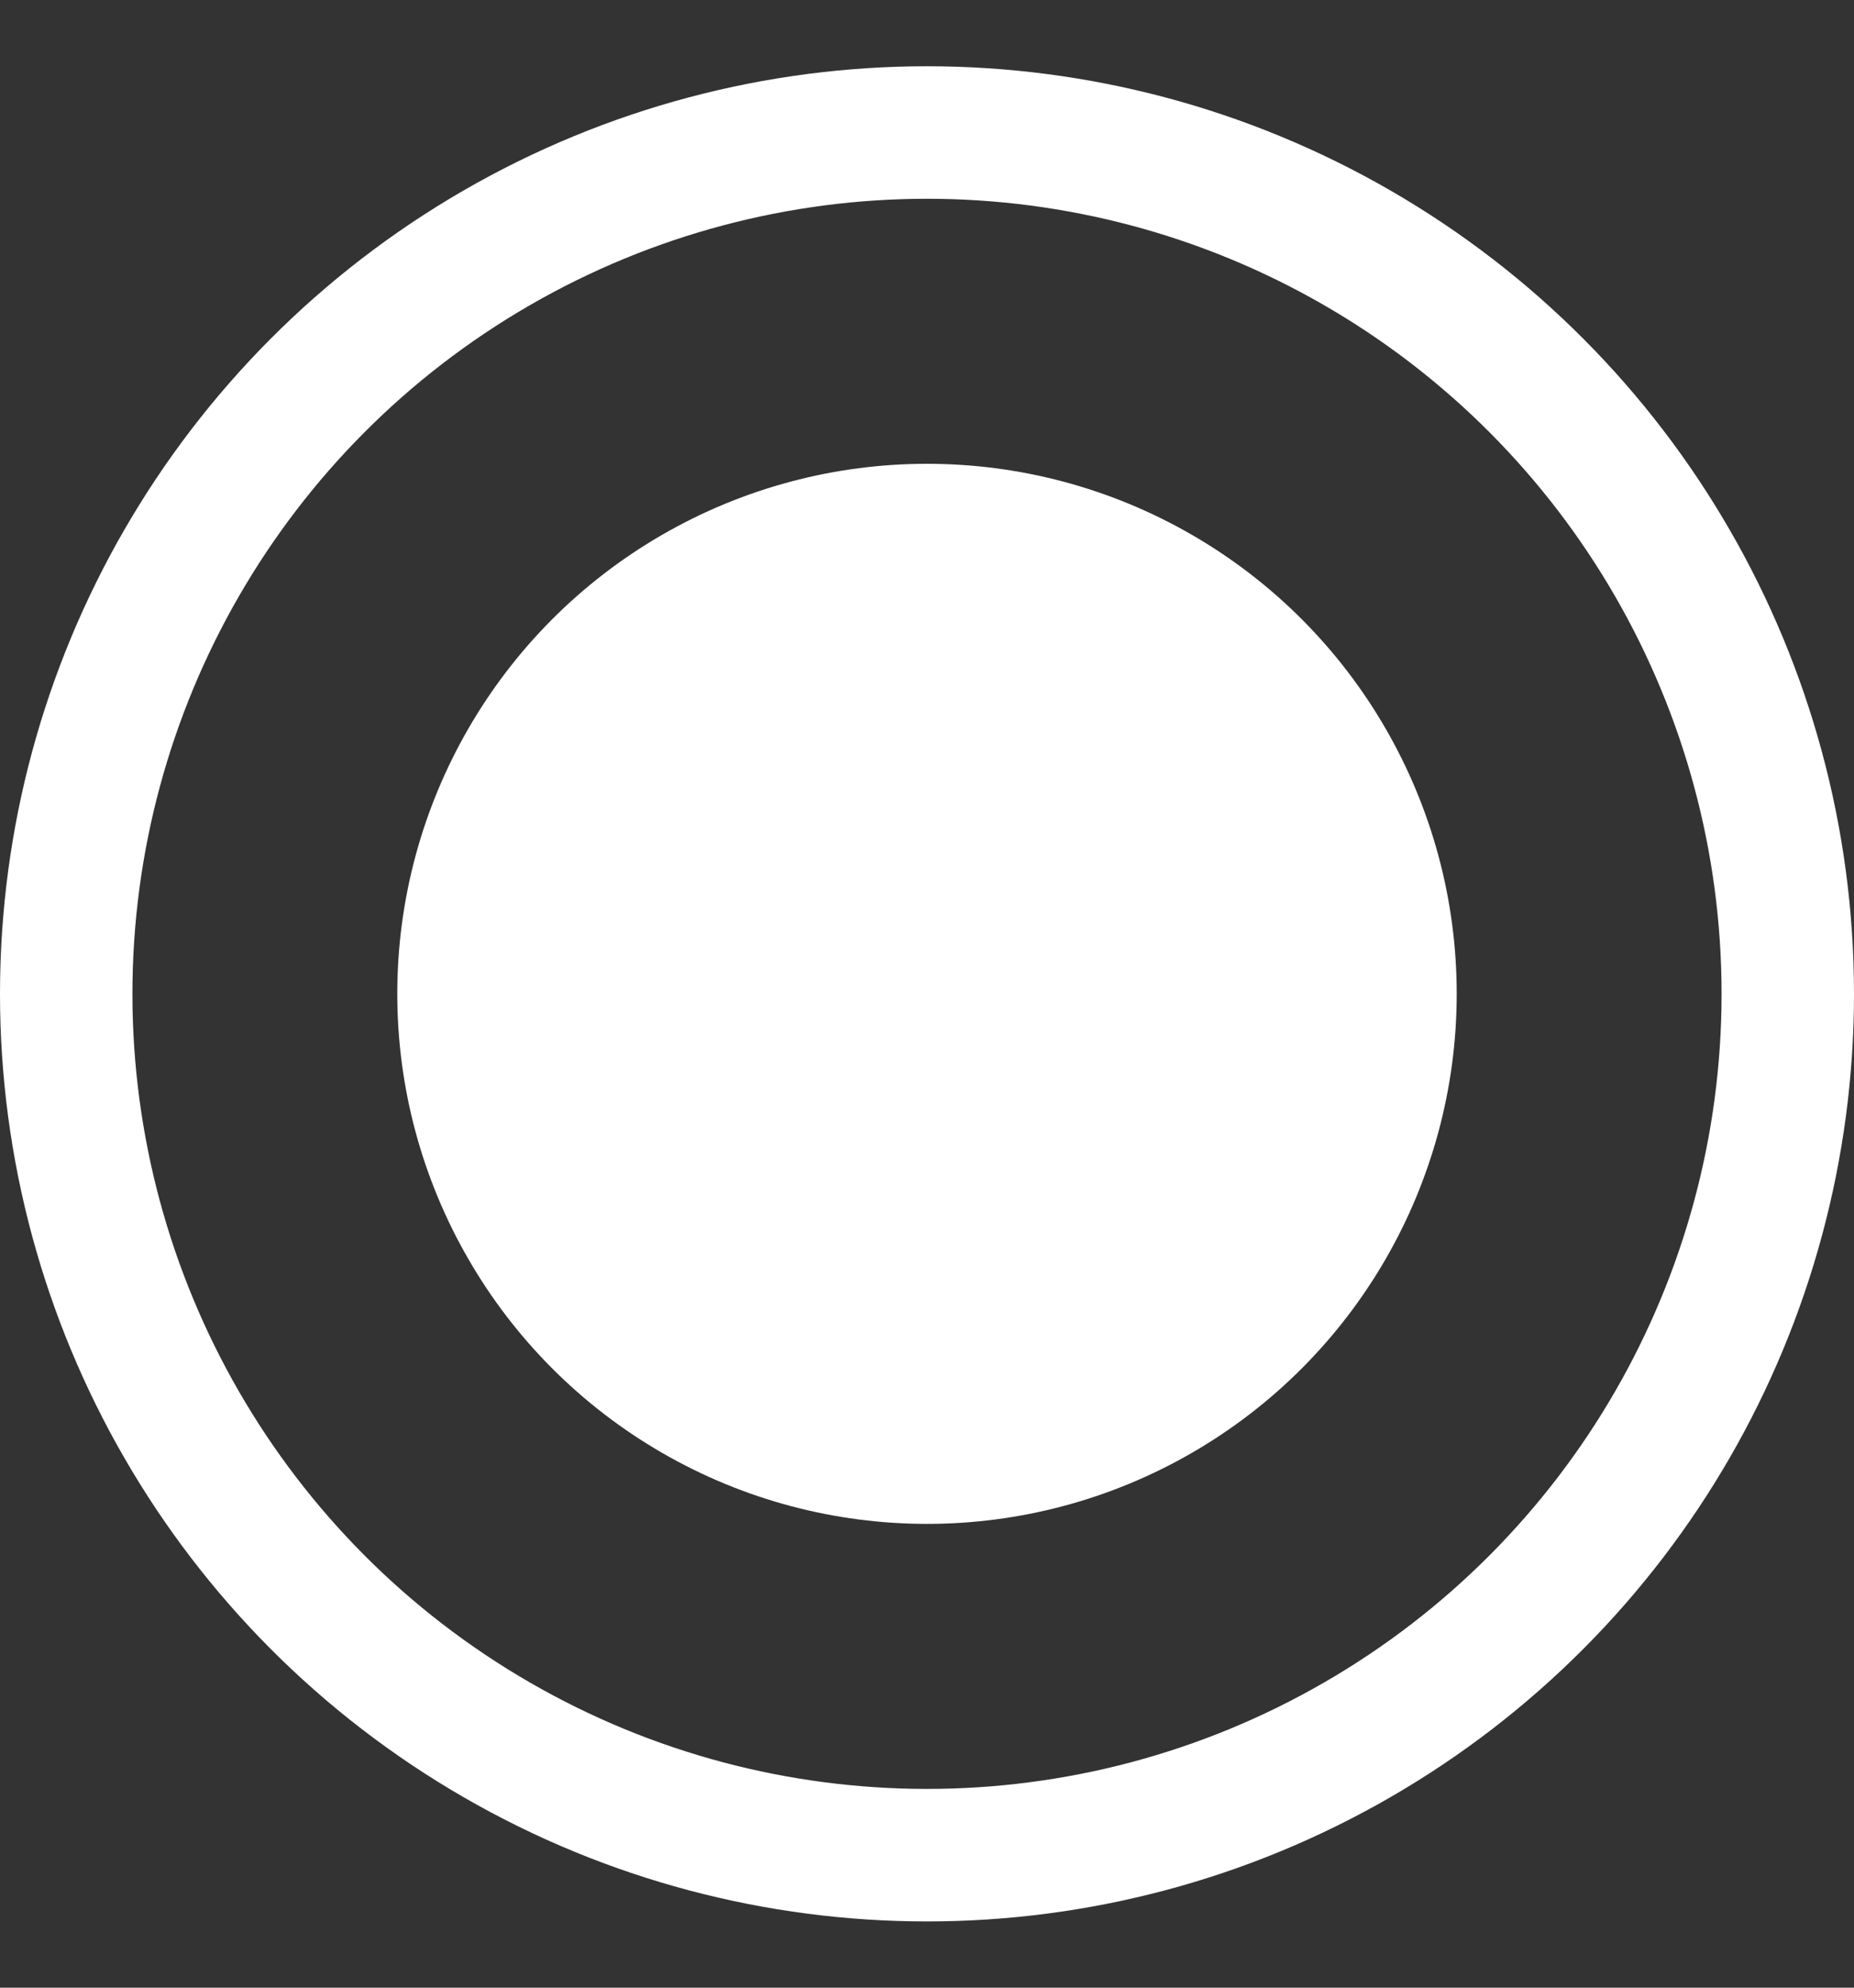
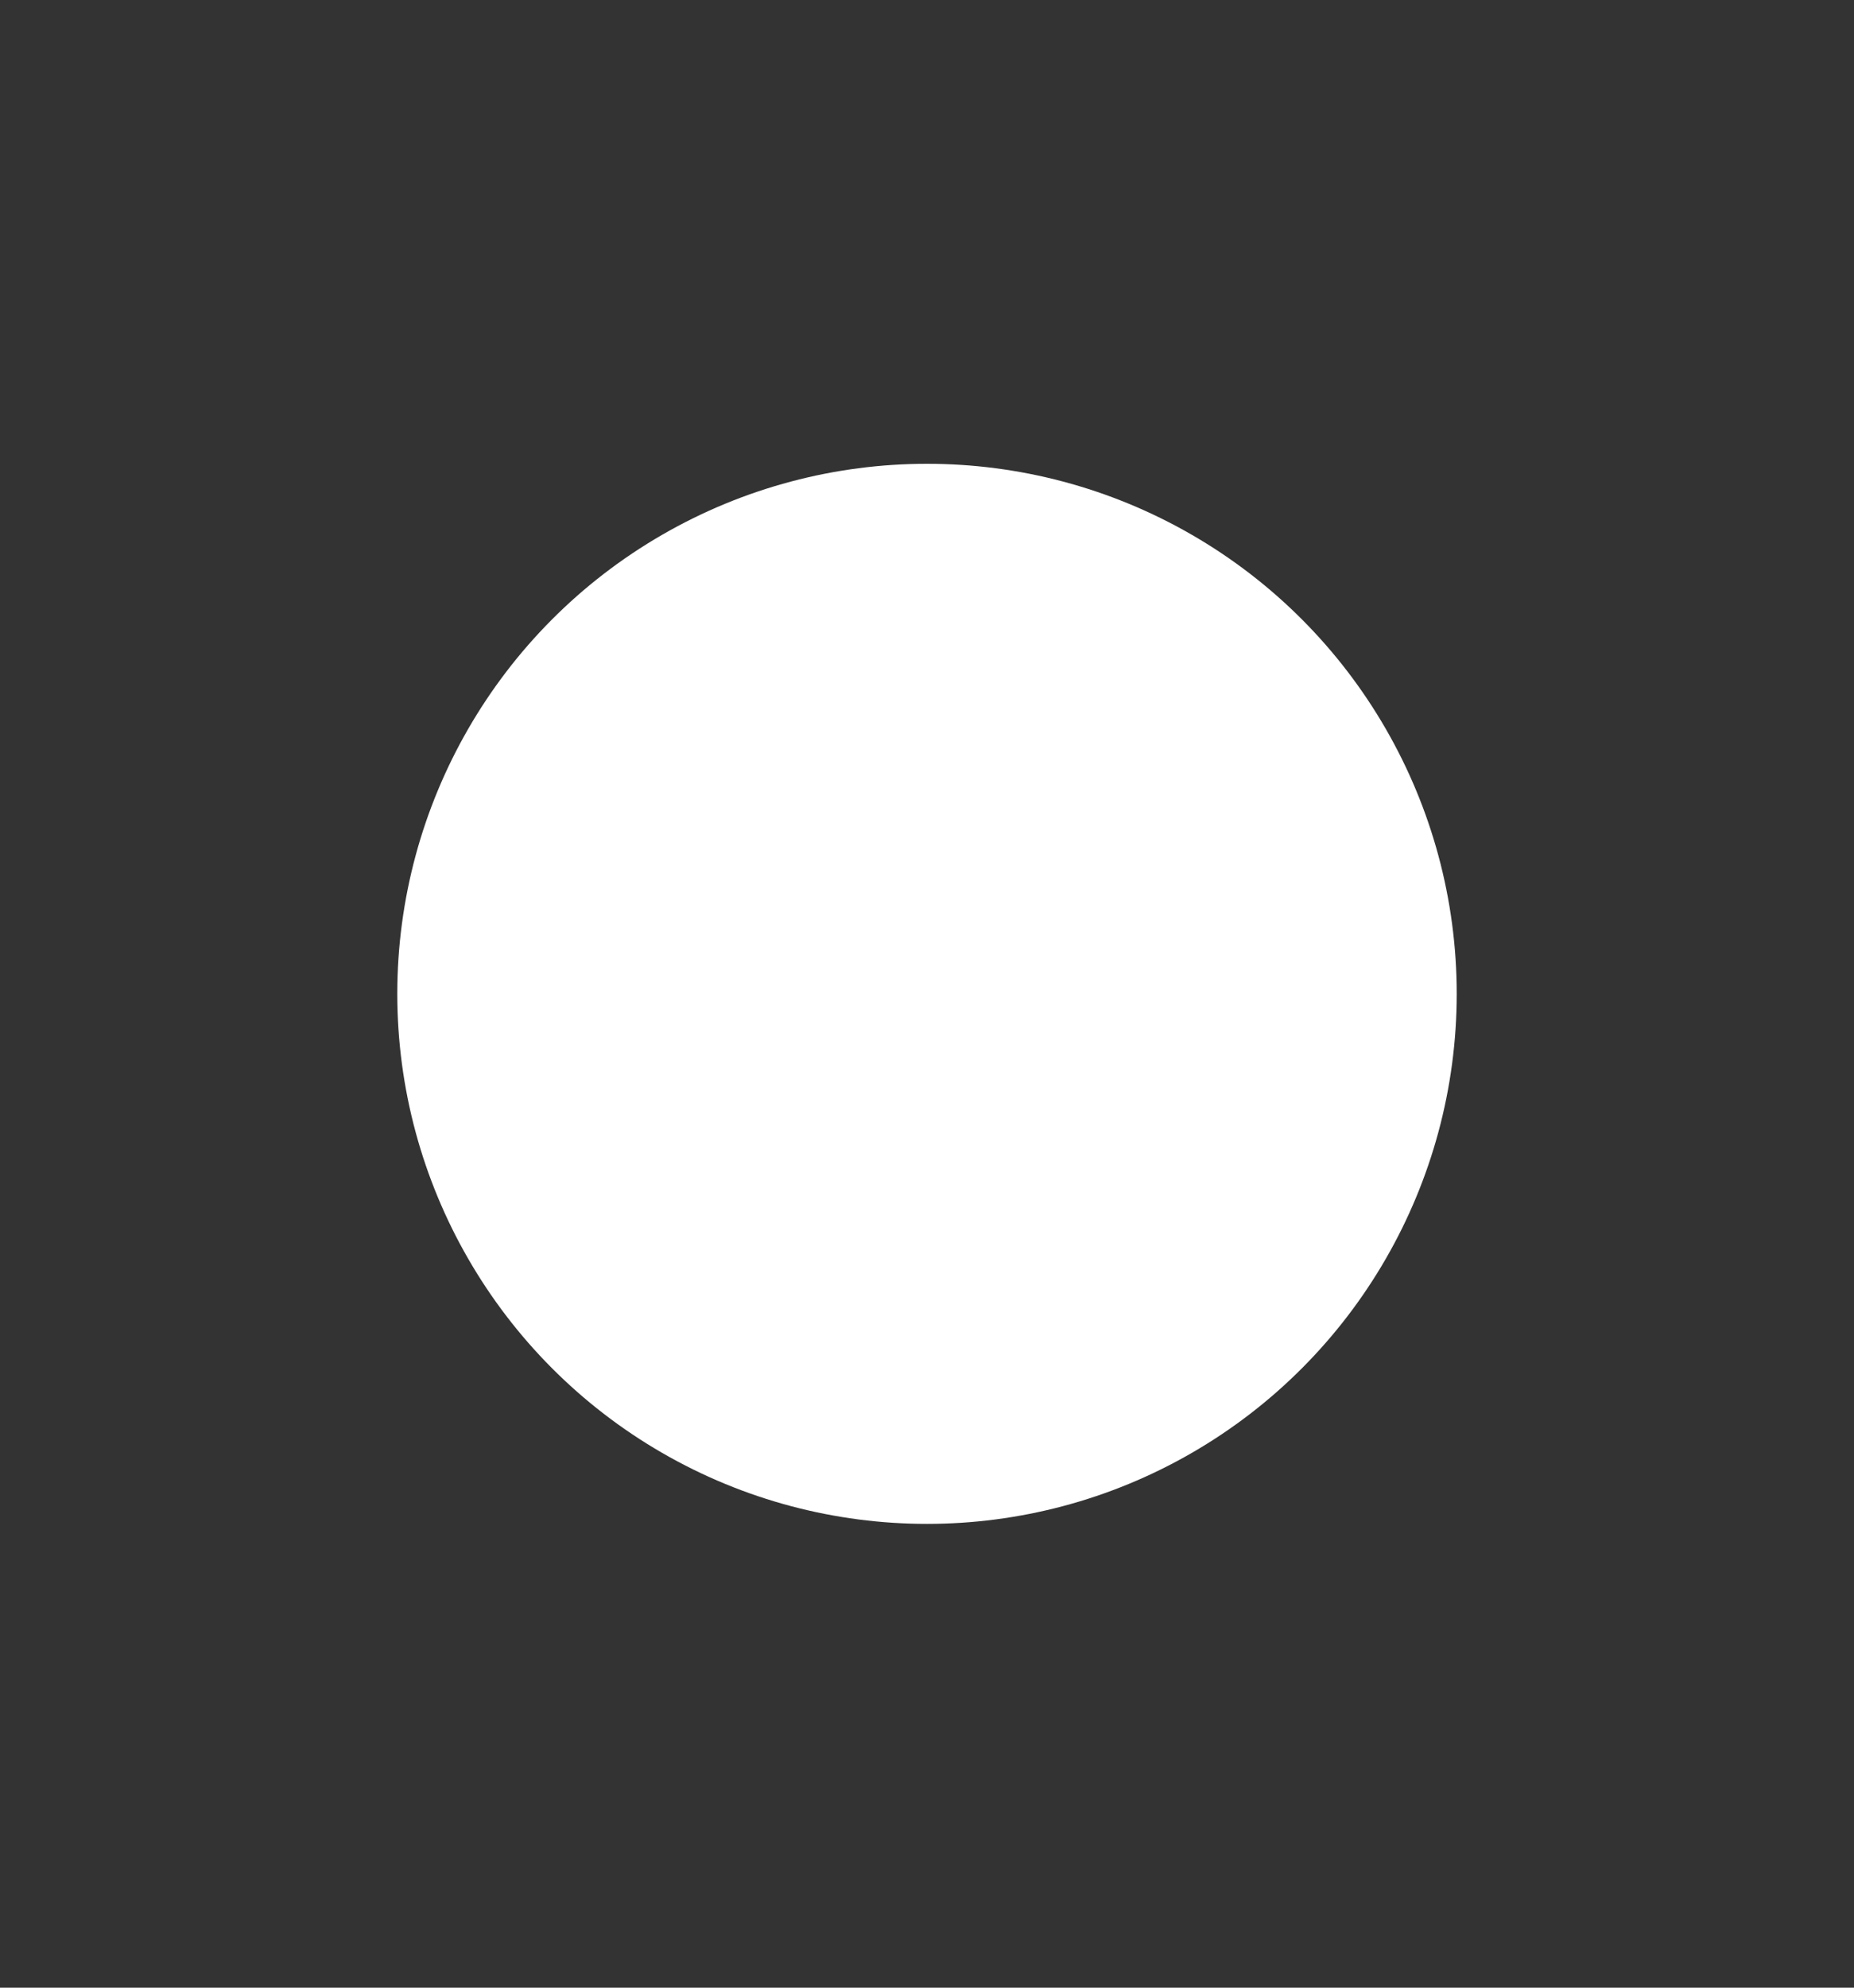
<svg xmlns="http://www.w3.org/2000/svg" viewBox="0 0 14 15" fill="none">
  <rect x="0" y="0" width="14" height="15" fill="#333333" stroke="none" />
-   <circle cx="7" cy="7.5" r="6.5" stroke="white" />
  <circle cx="7" cy="7.5" r="4" fill="white" />
</svg>